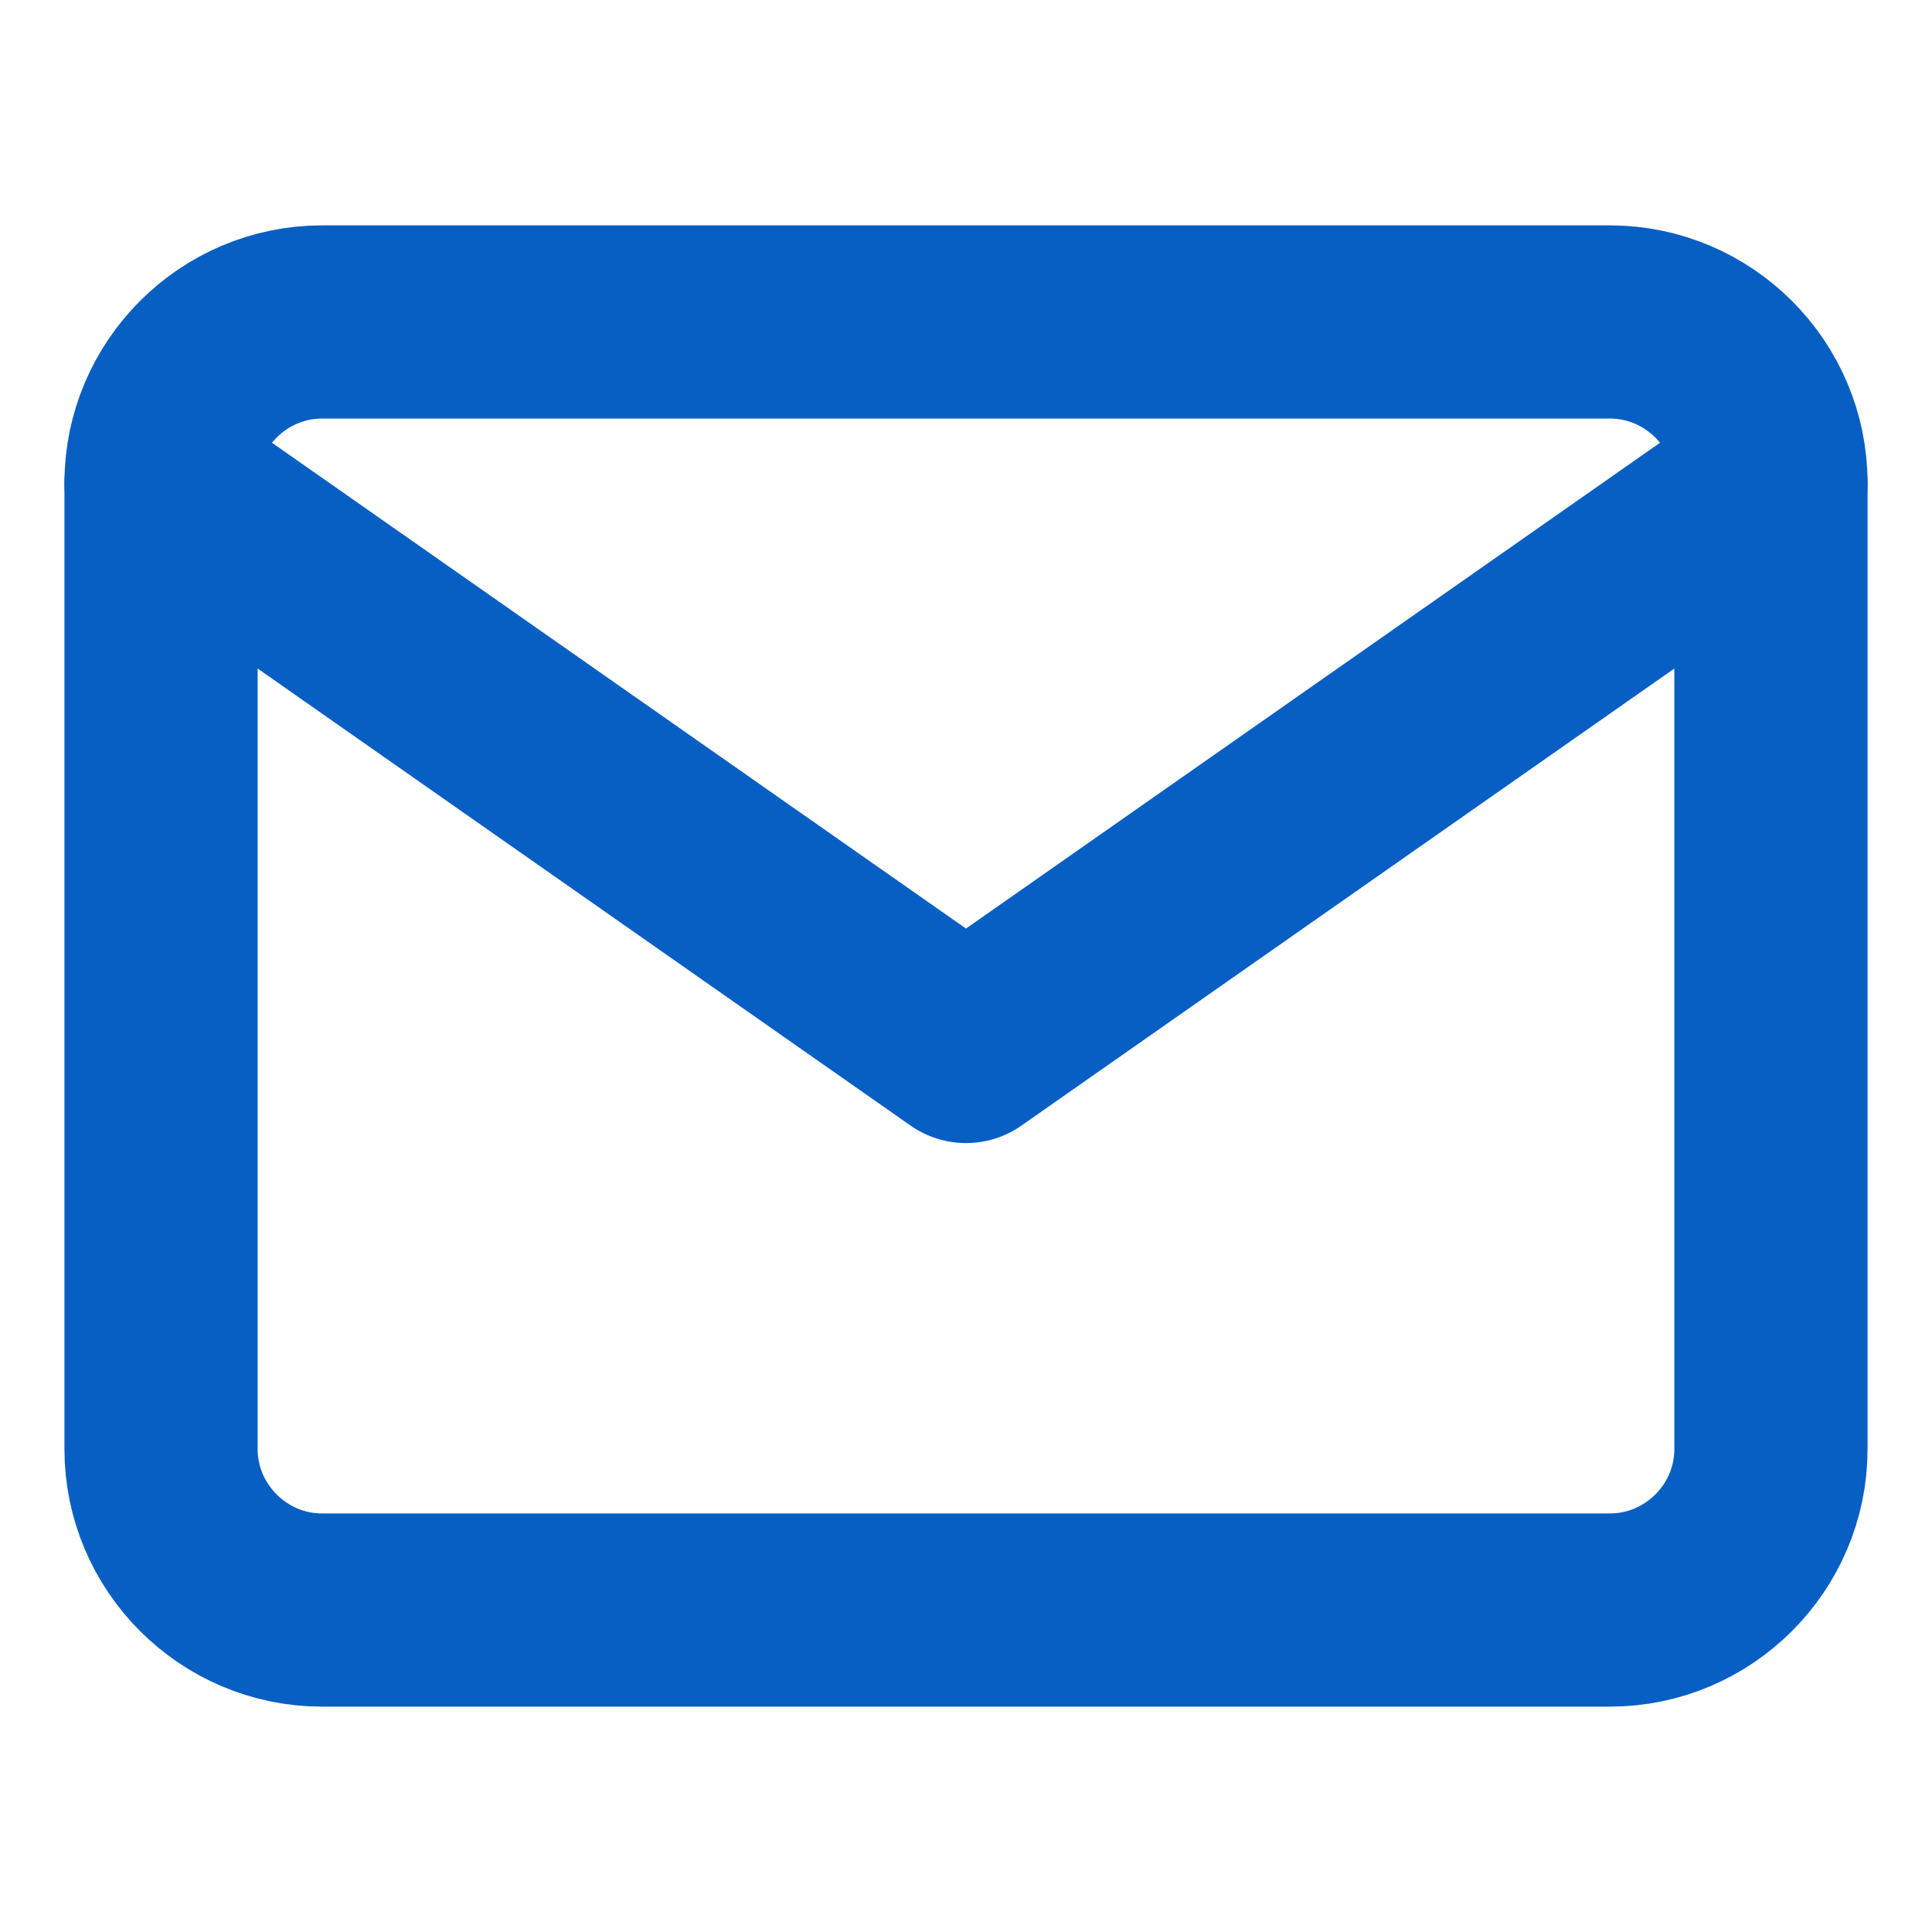
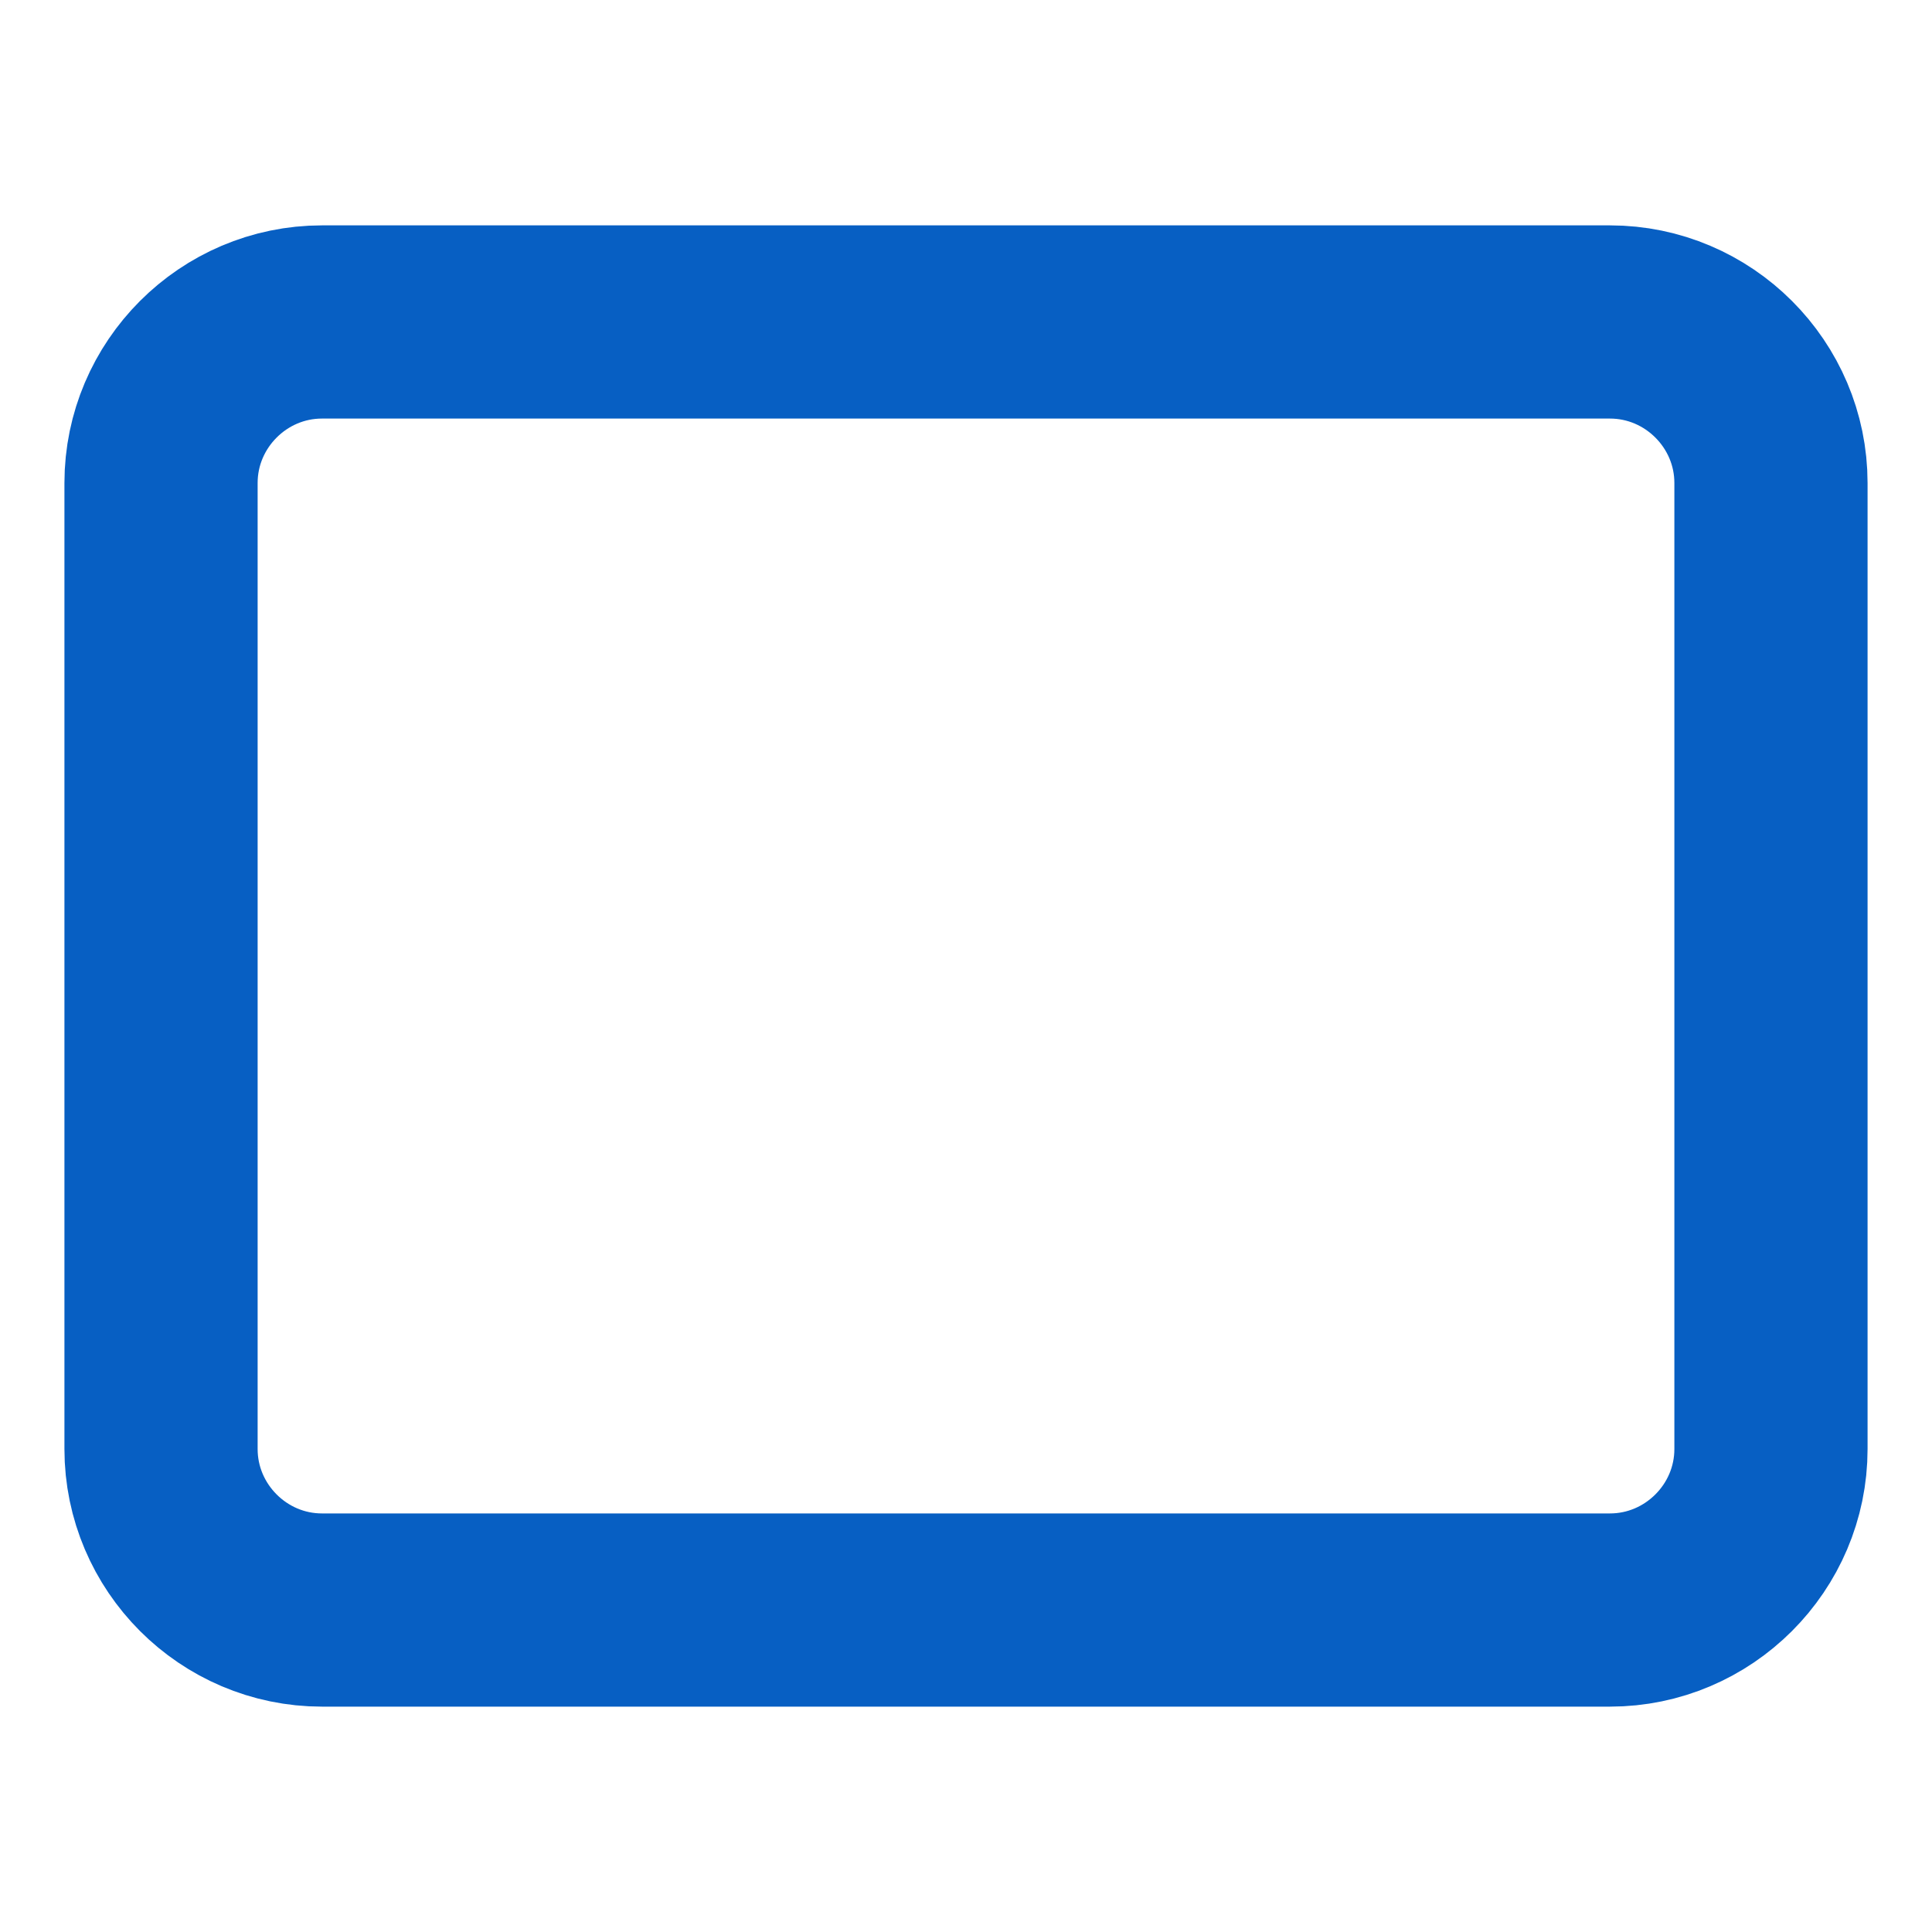
<svg xmlns="http://www.w3.org/2000/svg" width="20" height="20" viewBox="0 0 20 20" fill="none">
  <path d="M3.333 3.333H16.666C17.583 3.333 18.333 4.083 18.333 5V15C18.333 15.917 17.583 16.667 16.666 16.667H3.333C2.417 16.667 1.667 15.917 1.667 15V5C1.667 4.083 2.417 3.333 3.333 3.333Z" stroke="#075FC3" stroke-width="2" stroke-linecap="round" stroke-linejoin="round" />
-   <path d="M18.333 5L10 10.833L1.667 5" stroke="#075FC3" stroke-width="2" stroke-linecap="round" stroke-linejoin="round" />
</svg>